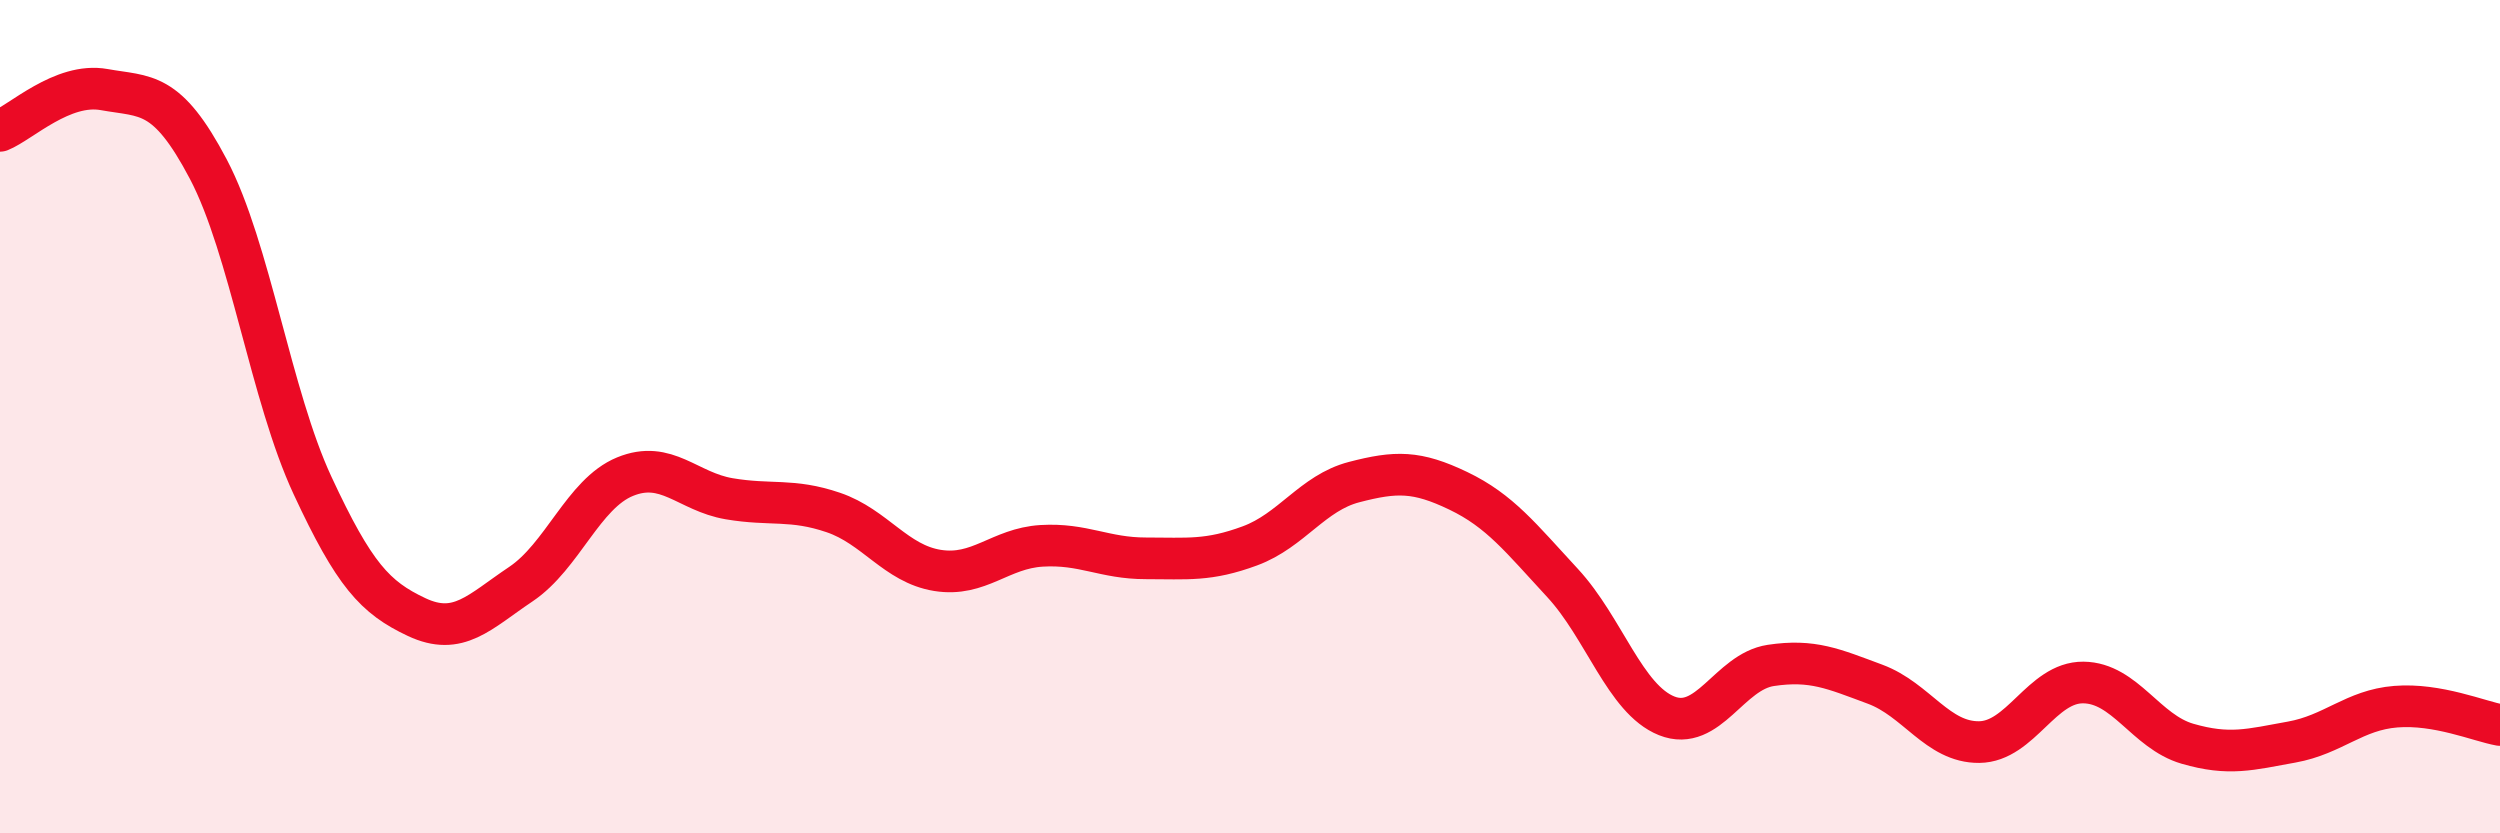
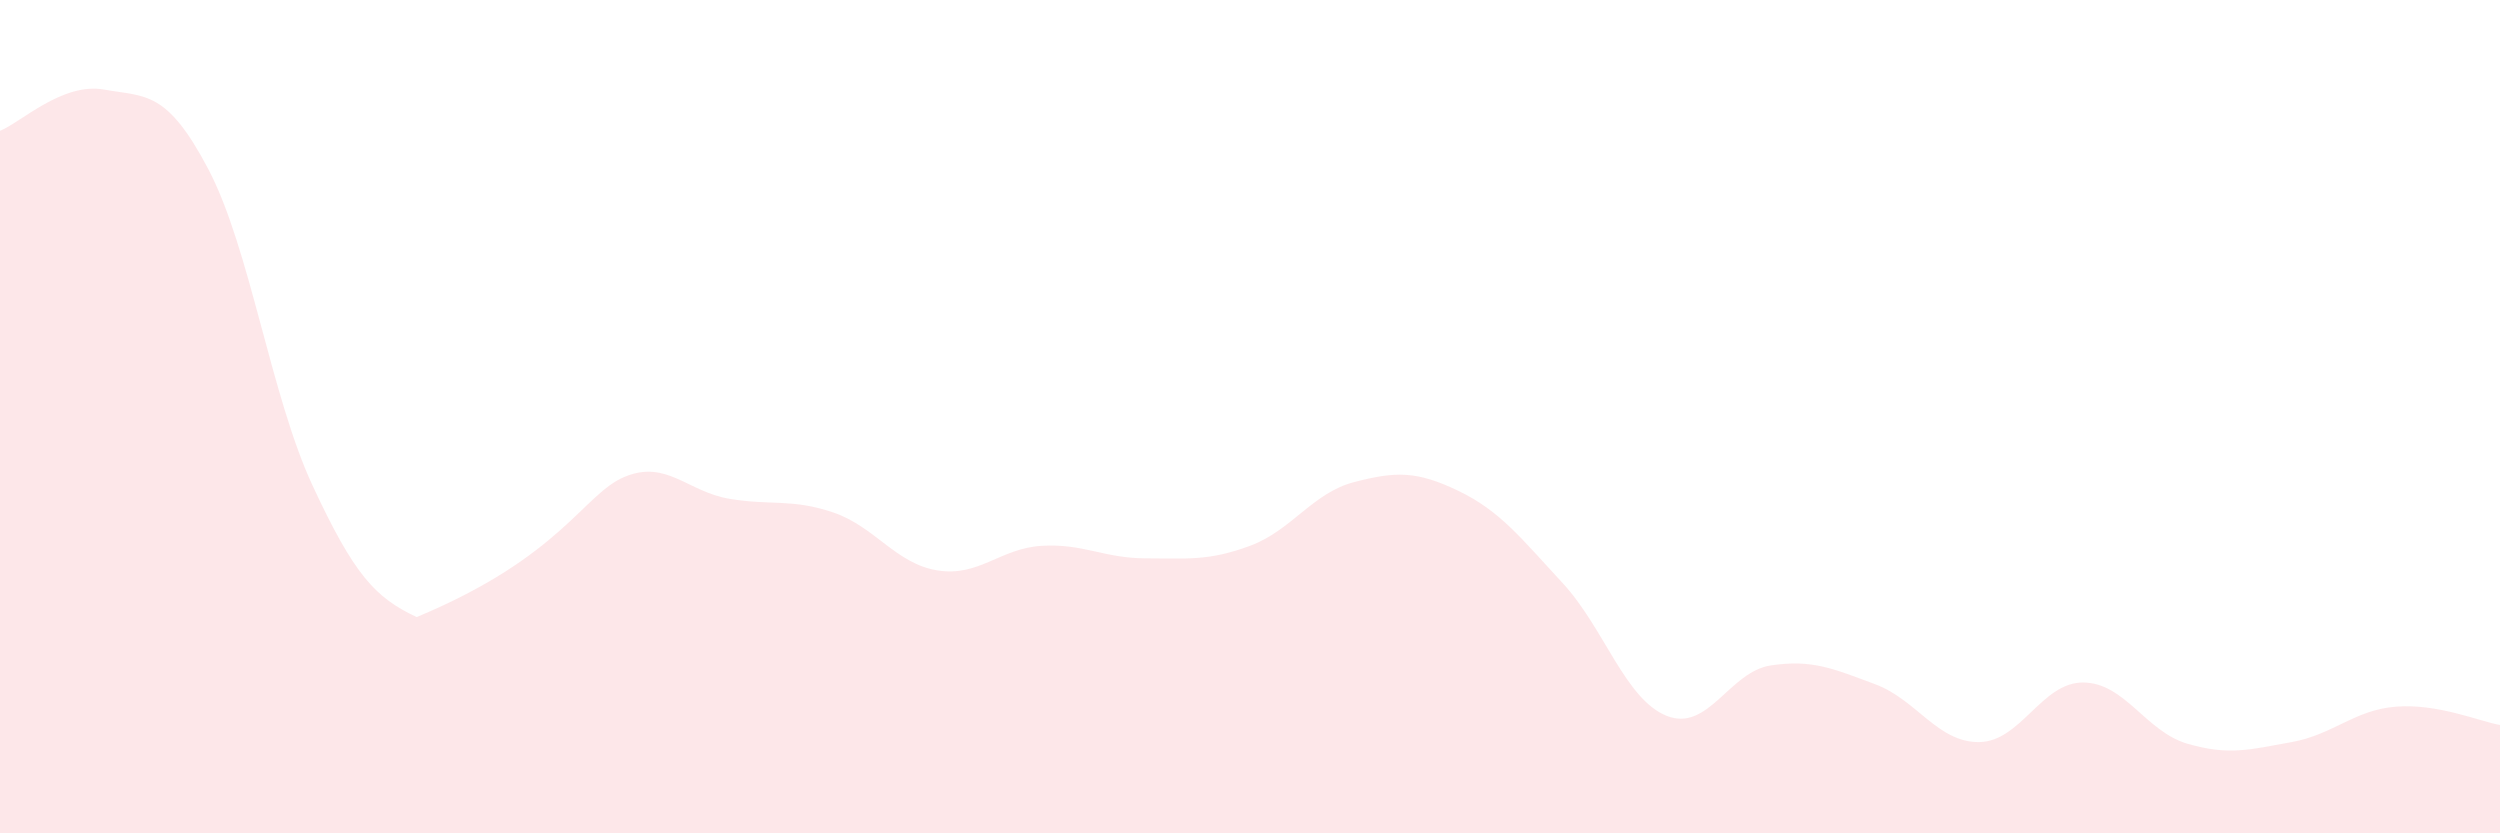
<svg xmlns="http://www.w3.org/2000/svg" width="60" height="20" viewBox="0 0 60 20">
-   <path d="M 0,3.14 C 0.5,2.94 1.5,1.97 2.5,2.15 C 3.5,2.33 4,2.16 5,4.06 C 6,5.96 6.5,9.5 7.5,11.65 C 8.5,13.8 9,14.34 10,14.81 C 11,15.28 11.5,14.69 12.5,14.02 C 13.5,13.35 14,11.85 15,11.44 C 16,11.03 16.5,11.8 17.5,11.97 C 18.5,12.14 19,11.96 20,12.3 C 21,12.64 21.5,13.53 22.5,13.69 C 23.5,13.85 24,13.16 25,13.1 C 26,13.04 26.5,13.4 27.5,13.4 C 28.5,13.4 29,13.47 30,13.1 C 31,12.73 31.5,11.83 32.5,11.57 C 33.5,11.31 34,11.3 35,11.78 C 36,12.26 36.5,12.91 37.5,13.99 C 38.5,15.07 39,16.78 40,17.18 C 41,17.58 41.5,16.12 42.5,15.97 C 43.5,15.82 44,16.05 45,16.42 C 46,16.79 46.5,17.82 47.5,17.81 C 48.5,17.8 49,16.37 50,16.38 C 51,16.39 51.5,17.56 52.5,17.85 C 53.5,18.14 54,17.99 55,17.81 C 56,17.63 56.5,17.04 57.5,16.96 C 58.5,16.88 59.5,17.31 60,17.4L60 20L0 20Z" fill="#EB0A25" opacity="0.1" stroke-linecap="round" stroke-linejoin="round" />
-   <path d="M 0,3.14 C 0.5,2.94 1.5,1.97 2.5,2.15 C 3.5,2.33 4,2.16 5,4.06 C 6,5.96 6.5,9.5 7.5,11.65 C 8.5,13.8 9,14.34 10,14.81 C 11,15.28 11.5,14.69 12.5,14.02 C 13.5,13.35 14,11.85 15,11.44 C 16,11.03 16.5,11.8 17.5,11.97 C 18.5,12.14 19,11.96 20,12.3 C 21,12.64 21.5,13.53 22.5,13.69 C 23.5,13.85 24,13.16 25,13.1 C 26,13.04 26.5,13.4 27.5,13.4 C 28.5,13.4 29,13.47 30,13.1 C 31,12.73 31.5,11.83 32.5,11.57 C 33.5,11.31 34,11.3 35,11.78 C 36,12.26 36.5,12.91 37.5,13.99 C 38.5,15.07 39,16.78 40,17.18 C 41,17.58 41.5,16.12 42.5,15.97 C 43.5,15.82 44,16.05 45,16.42 C 46,16.79 46.5,17.82 47.5,17.81 C 48.5,17.8 49,16.37 50,16.38 C 51,16.39 51.5,17.56 52.5,17.85 C 53.5,18.14 54,17.99 55,17.81 C 56,17.63 56.5,17.04 57.5,16.96 C 58.5,16.88 59.5,17.31 60,17.4" stroke="#EB0A25" stroke-width="1" fill="none" stroke-linecap="round" stroke-linejoin="round" />
+   <path d="M 0,3.14 C 0.5,2.94 1.5,1.97 2.5,2.15 C 3.5,2.33 4,2.16 5,4.06 C 6,5.96 6.5,9.5 7.5,11.65 C 8.5,13.8 9,14.34 10,14.81 C 13.5,13.35 14,11.85 15,11.44 C 16,11.03 16.5,11.8 17.5,11.97 C 18.5,12.14 19,11.96 20,12.3 C 21,12.64 21.5,13.53 22.5,13.69 C 23.5,13.85 24,13.16 25,13.1 C 26,13.04 26.5,13.4 27.5,13.4 C 28.5,13.4 29,13.47 30,13.1 C 31,12.73 31.5,11.83 32.5,11.57 C 33.5,11.31 34,11.3 35,11.78 C 36,12.26 36.5,12.91 37.5,13.99 C 38.5,15.07 39,16.78 40,17.18 C 41,17.58 41.5,16.12 42.5,15.97 C 43.5,15.82 44,16.05 45,16.42 C 46,16.79 46.5,17.82 47.5,17.81 C 48.5,17.8 49,16.37 50,16.38 C 51,16.39 51.5,17.56 52.5,17.85 C 53.5,18.14 54,17.99 55,17.81 C 56,17.63 56.5,17.04 57.5,16.96 C 58.5,16.88 59.5,17.31 60,17.4L60 20L0 20Z" fill="#EB0A25" opacity="0.1" stroke-linecap="round" stroke-linejoin="round" />
</svg>